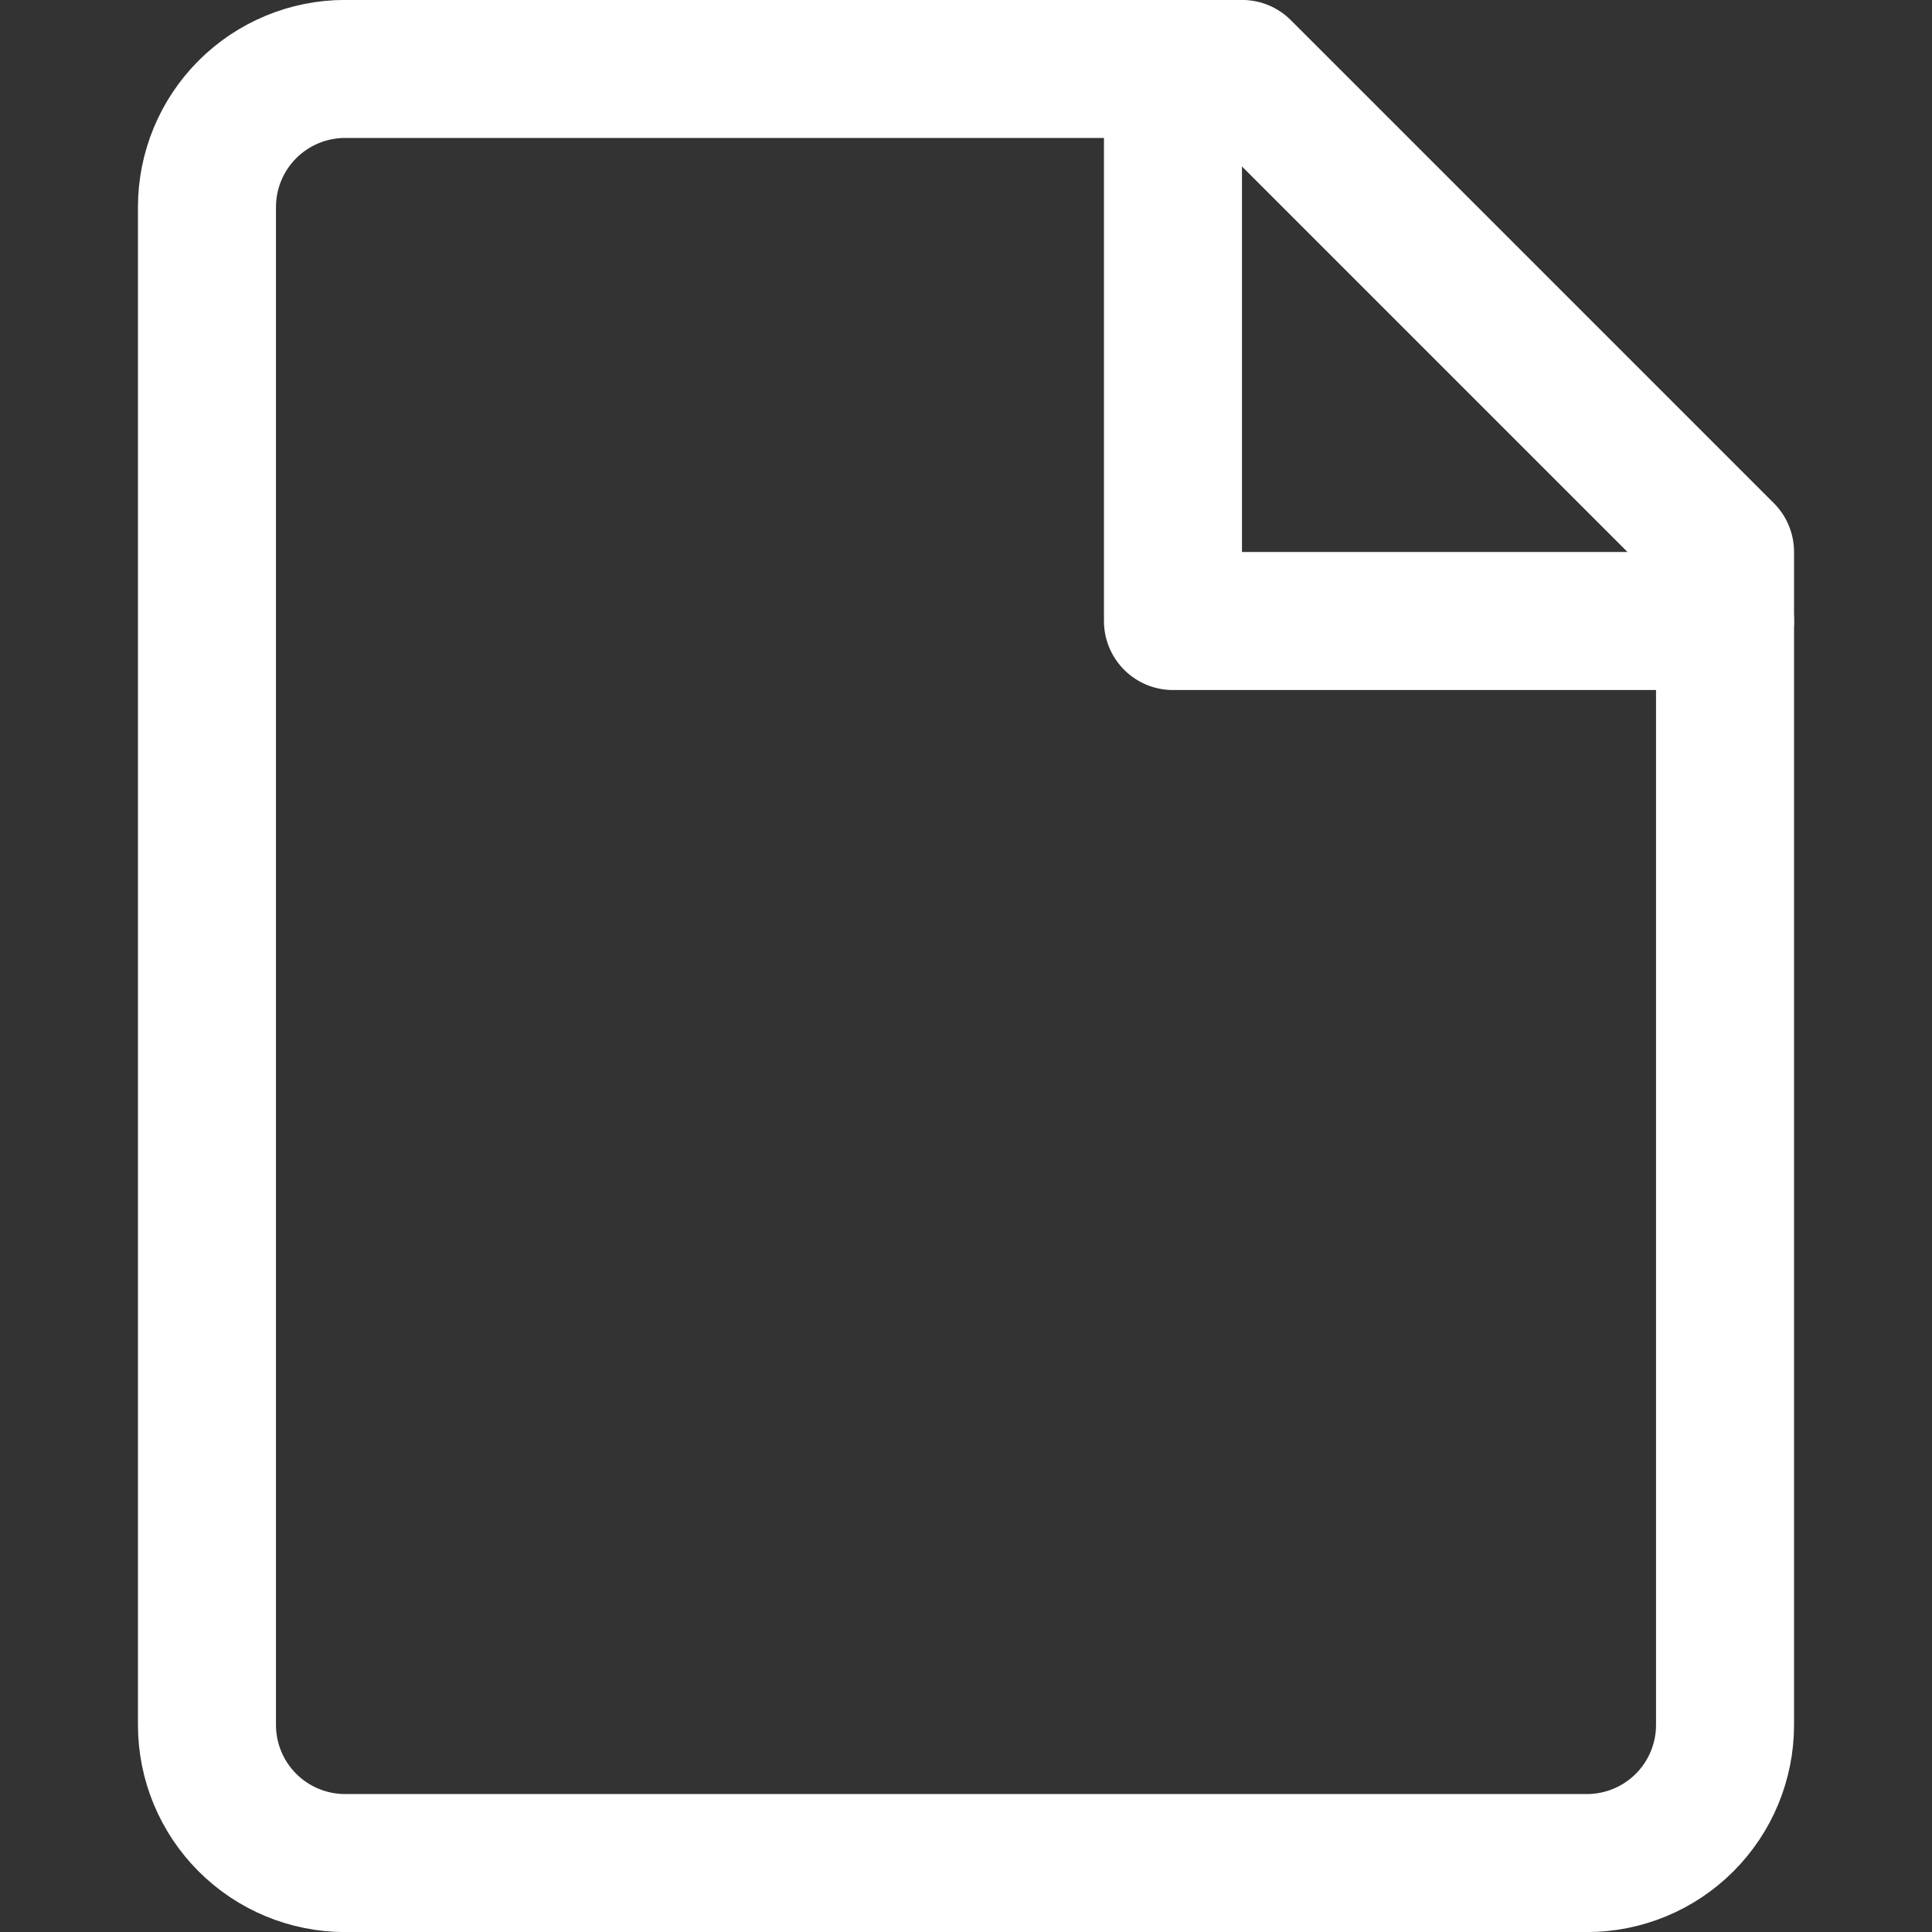
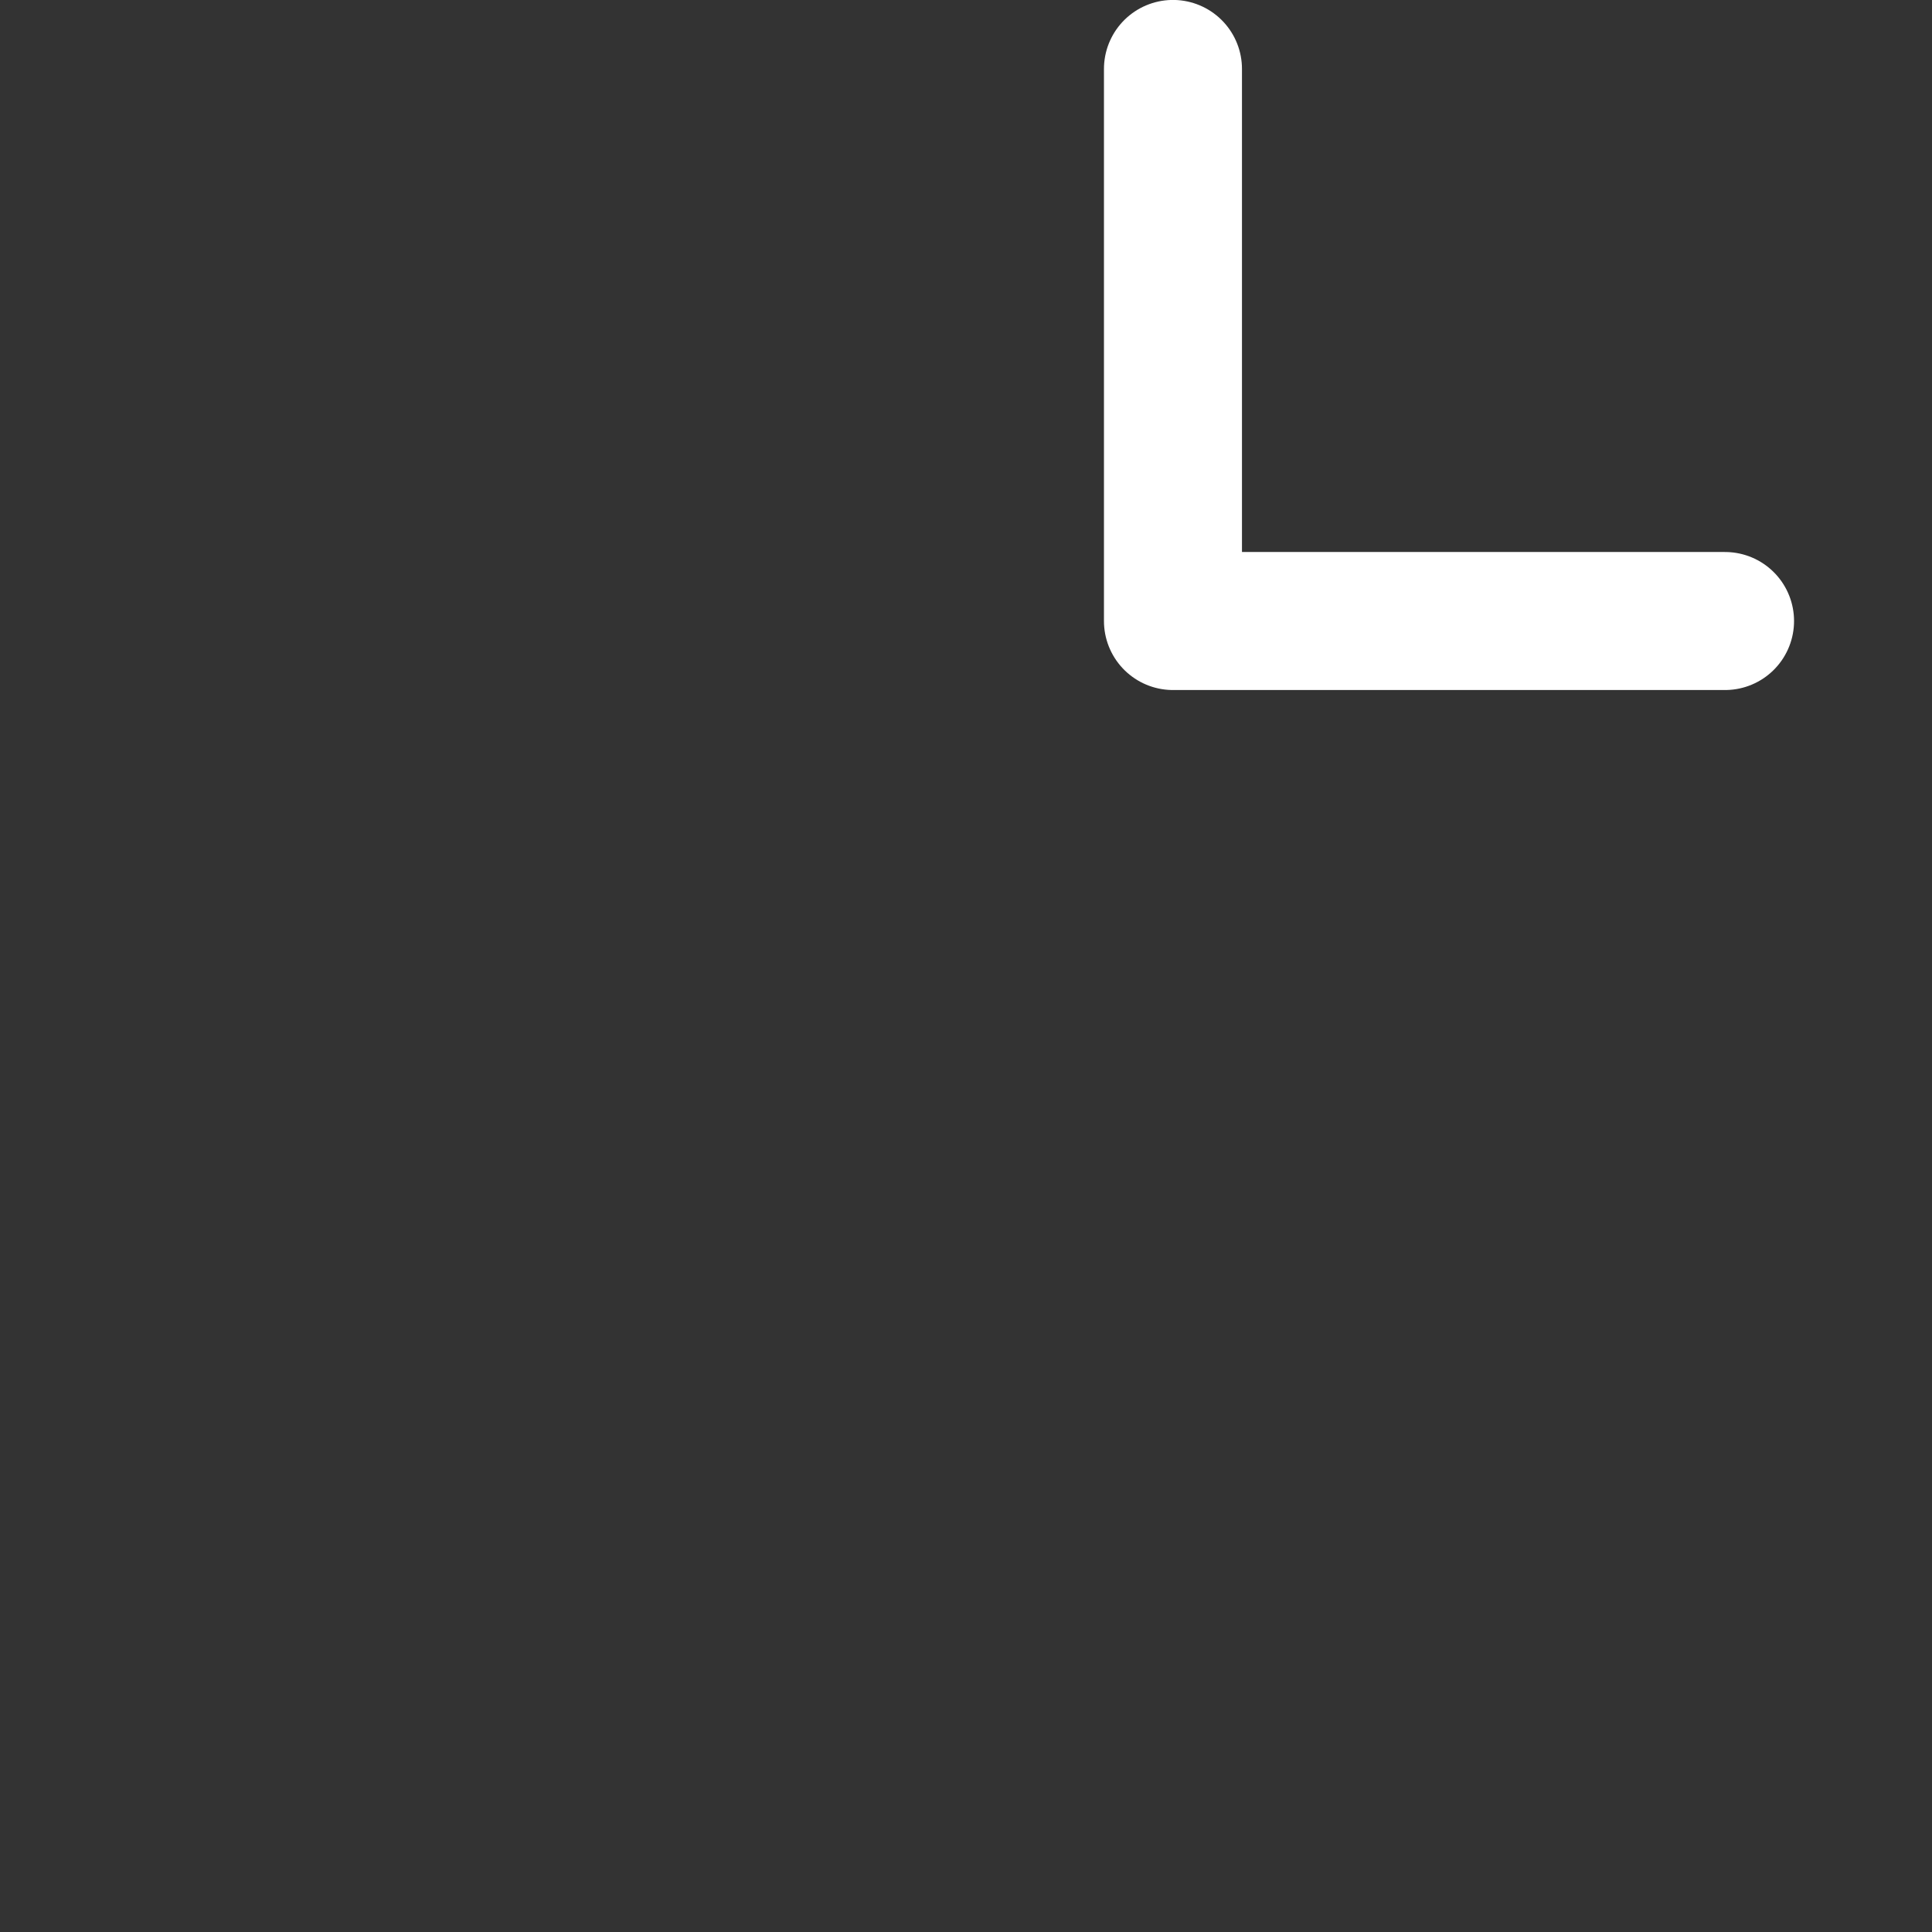
<svg xmlns="http://www.w3.org/2000/svg" width="16" height="16" viewBox="0 0 16 16" fill="none">
  <rect x="0" y="0" width="16" height="16" fill="#333333" stroke="none" />
-   <path d="M14.286 14.286C14.286 14.589 14.165 14.88 13.951 15.094C13.737 15.308 13.446 15.429 13.143 15.429H2.857C2.554 15.429 2.263 15.308 2.049 15.094C1.835 14.88 1.714 14.589 1.714 14.286V1.714C1.714 1.411 1.835 1.12 2.049 0.906C2.263 0.692 2.554 0.571 2.857 0.571H10.286L14.286 4.571V14.286Z" stroke="white" stroke-width="1.143" stroke-linecap="round" stroke-linejoin="round" />
  <path d="M9.714 0.571V5.143H14.286" stroke="white" stroke-width="1.143" stroke-linecap="round" stroke-linejoin="round" />
</svg>